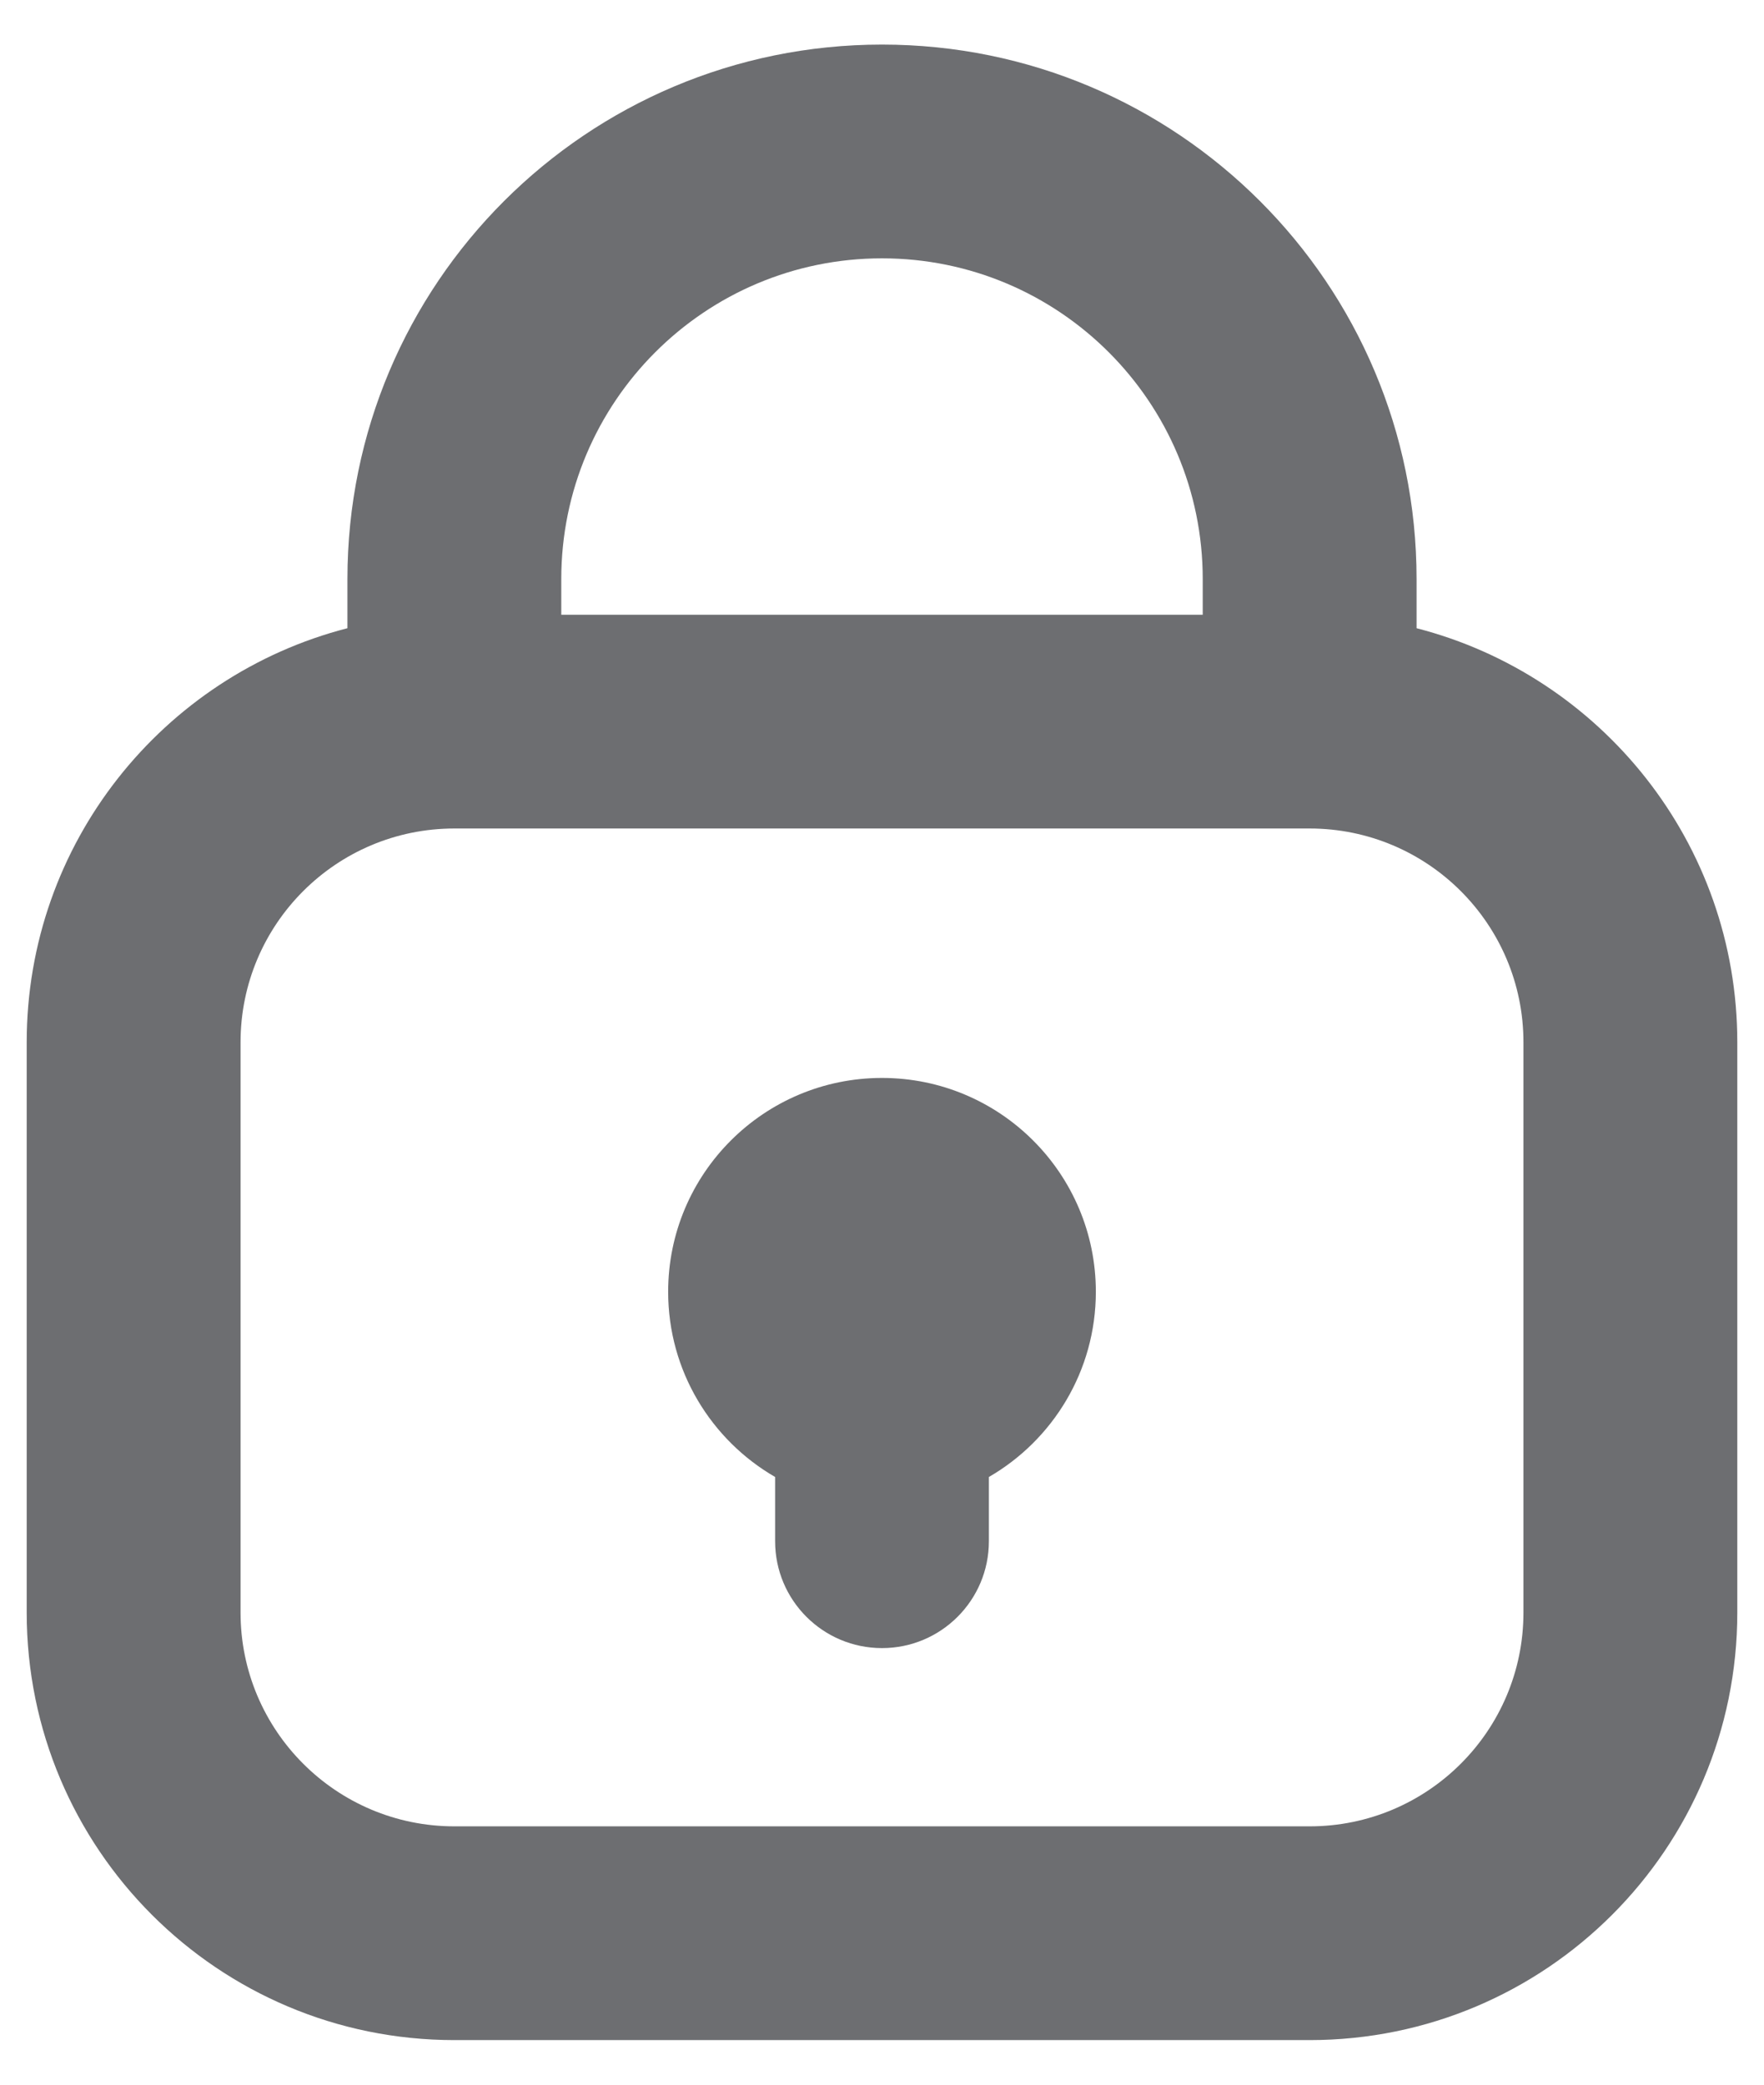
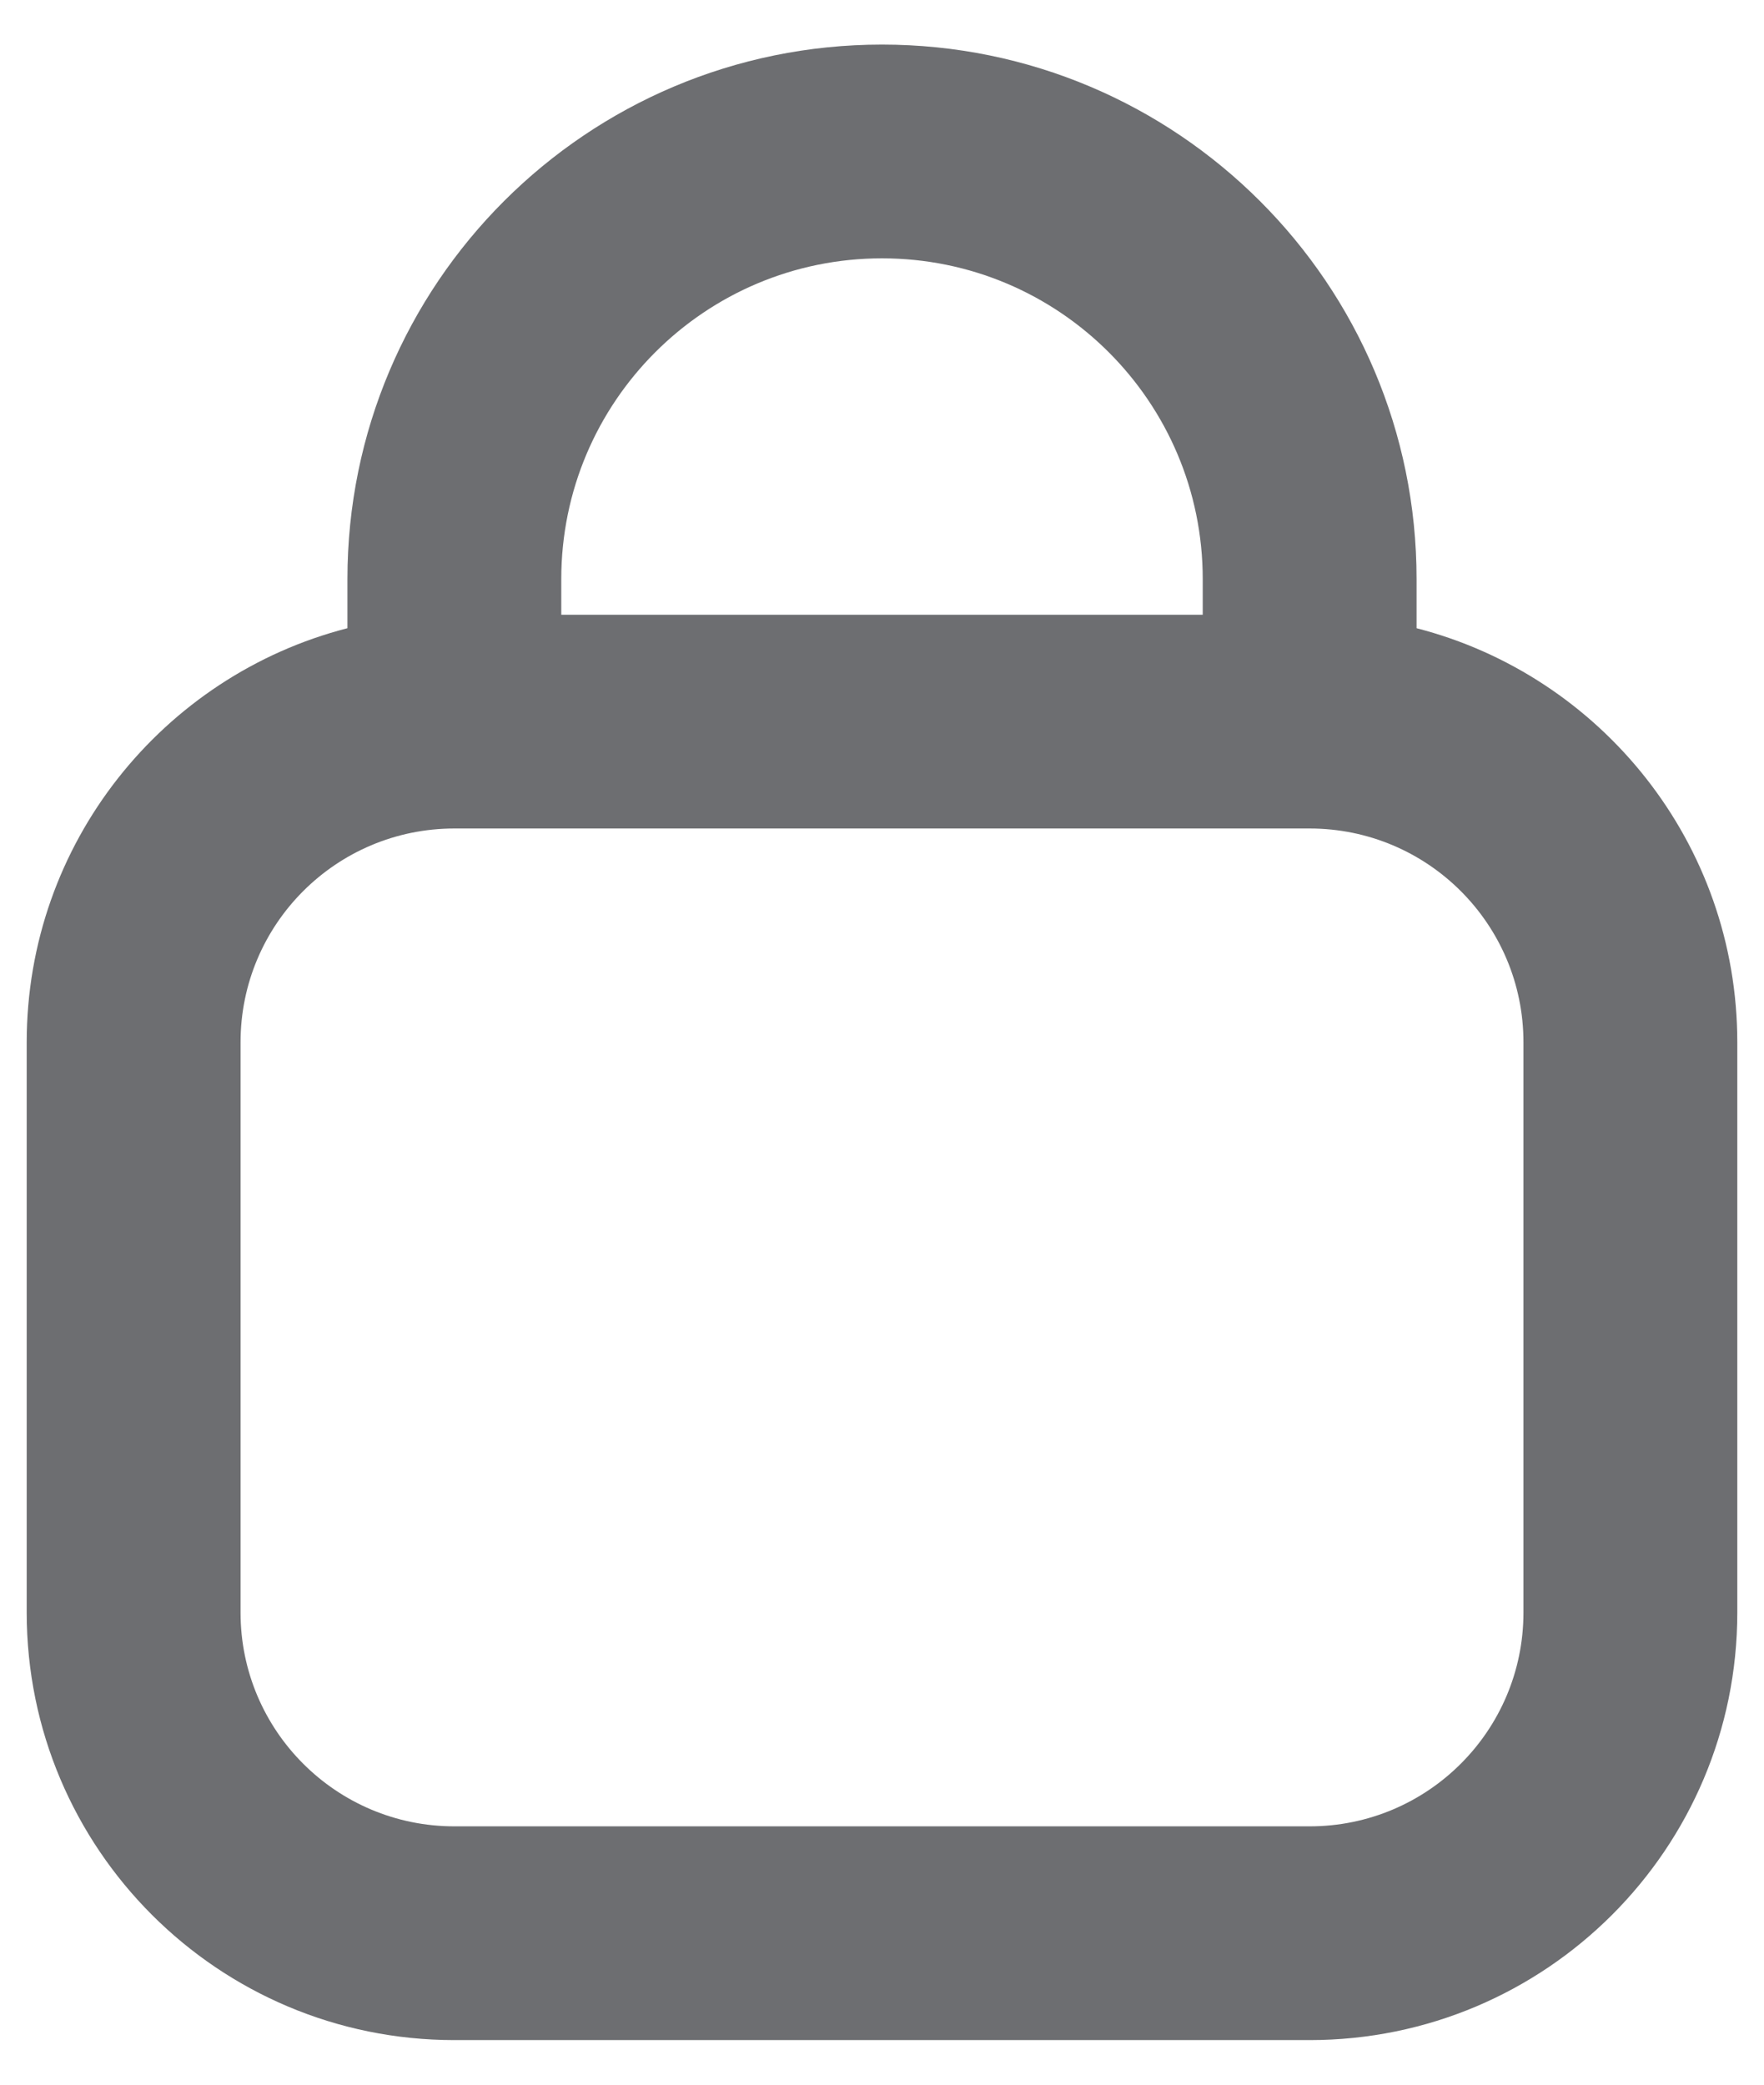
<svg xmlns="http://www.w3.org/2000/svg" width="22" height="26" viewBox="0 0 22 26" fill="none">
-   <path d="M12.333 18.421C13.13 17.96 13.667 17.098 13.667 16.111C13.667 14.638 12.473 13.444 11 13.444C9.527 13.444 8.333 14.638 8.333 16.111C8.333 17.098 8.87 17.96 9.667 18.421V19.222C9.667 19.959 10.264 20.555 11 20.555C11.736 20.555 12.333 19.959 12.333 19.222V18.421Z" fill="#6D6E71" />
  <path fill-rule="evenodd" clip-rule="evenodd" d="M4.333 7.835V7.222C4.333 3.54 7.318 0.556 11 0.556C14.682 0.556 17.667 3.54 17.667 7.222V7.835C19.967 8.427 21.667 10.515 21.667 13V20.111C21.667 23.057 19.279 25.444 16.333 25.444H5.667C2.721 25.444 0.333 23.057 0.333 20.111V13C0.333 10.515 2.033 8.427 4.333 7.835ZM7 7.222C7 5.013 8.791 3.222 11 3.222C13.209 3.222 15 5.013 15 7.222V7.667H7V7.222ZM3 13C3 11.527 4.194 10.333 5.667 10.333H16.333C17.806 10.333 19 11.527 19 13V20.111C19 21.584 17.806 22.778 16.333 22.778H5.667C4.194 22.778 3 21.584 3 20.111V13Z" fill="#6D6E71" />
</svg>